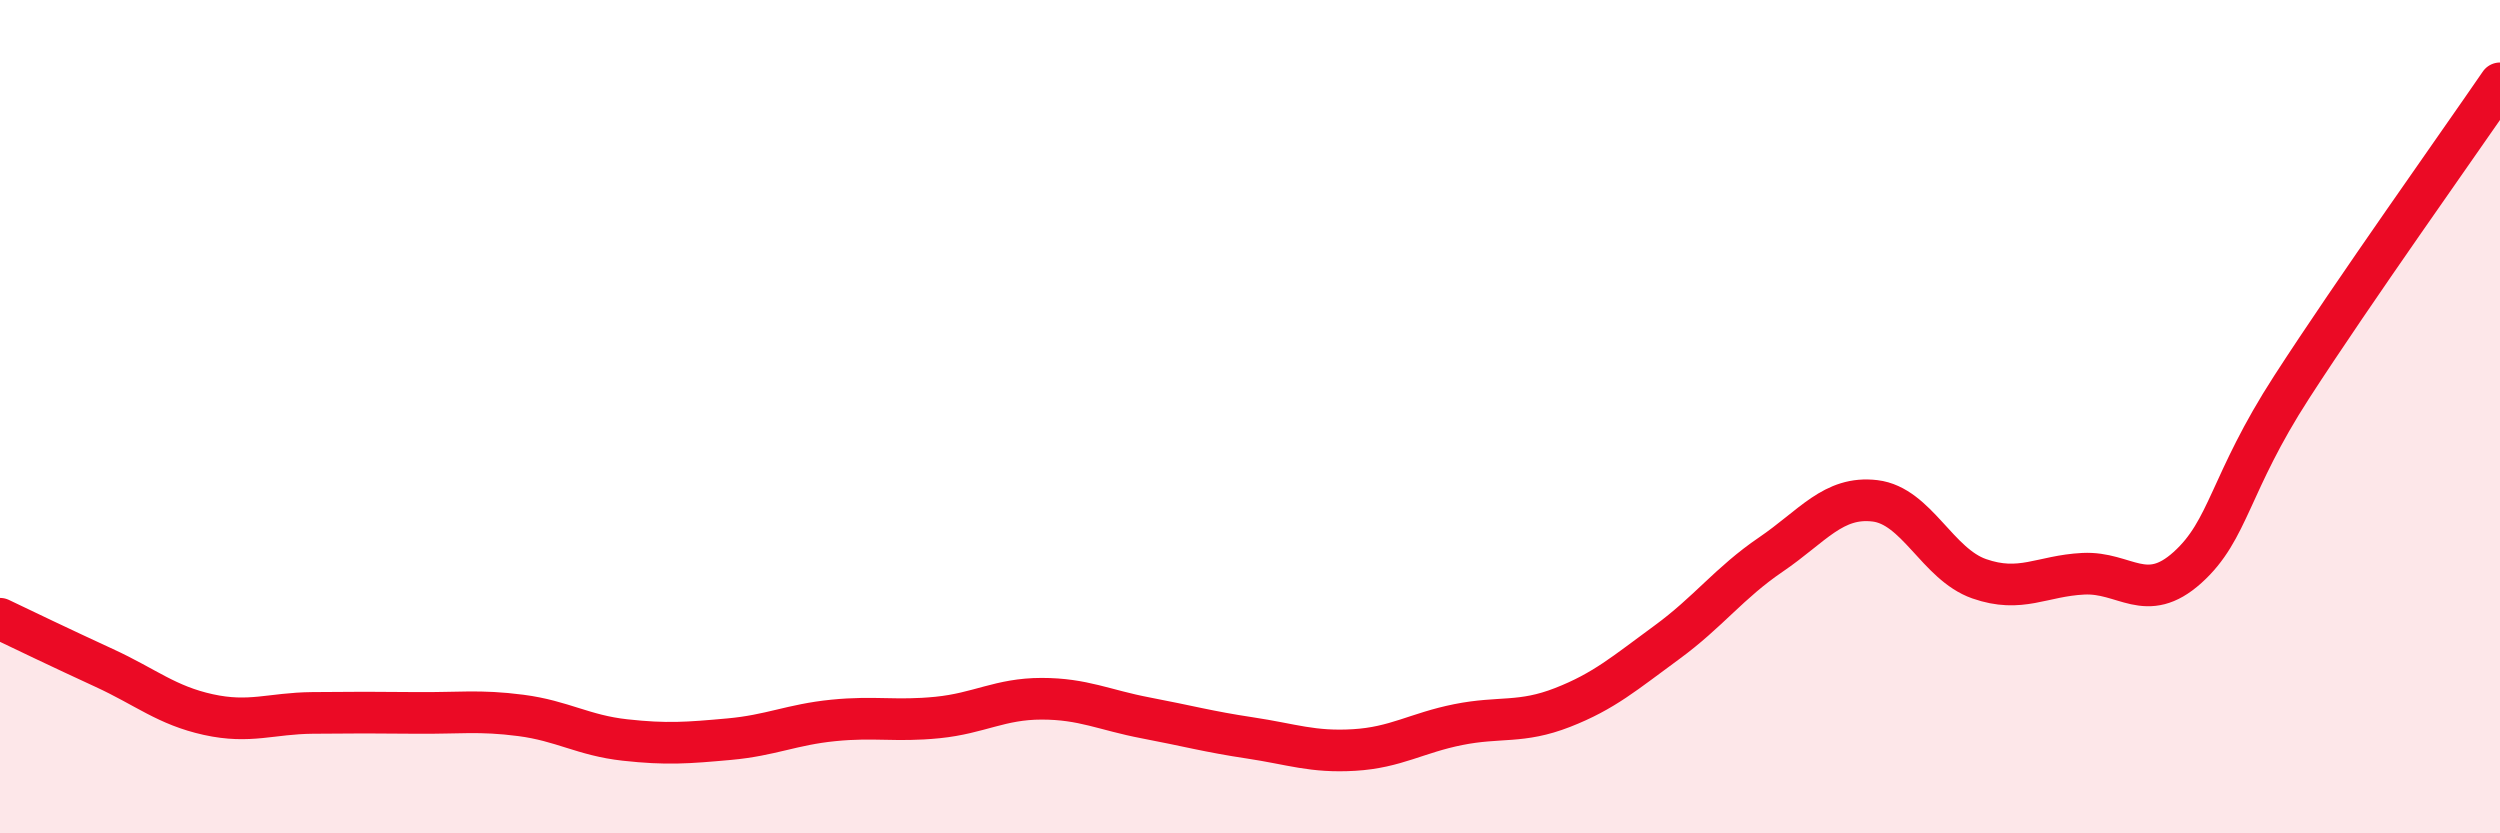
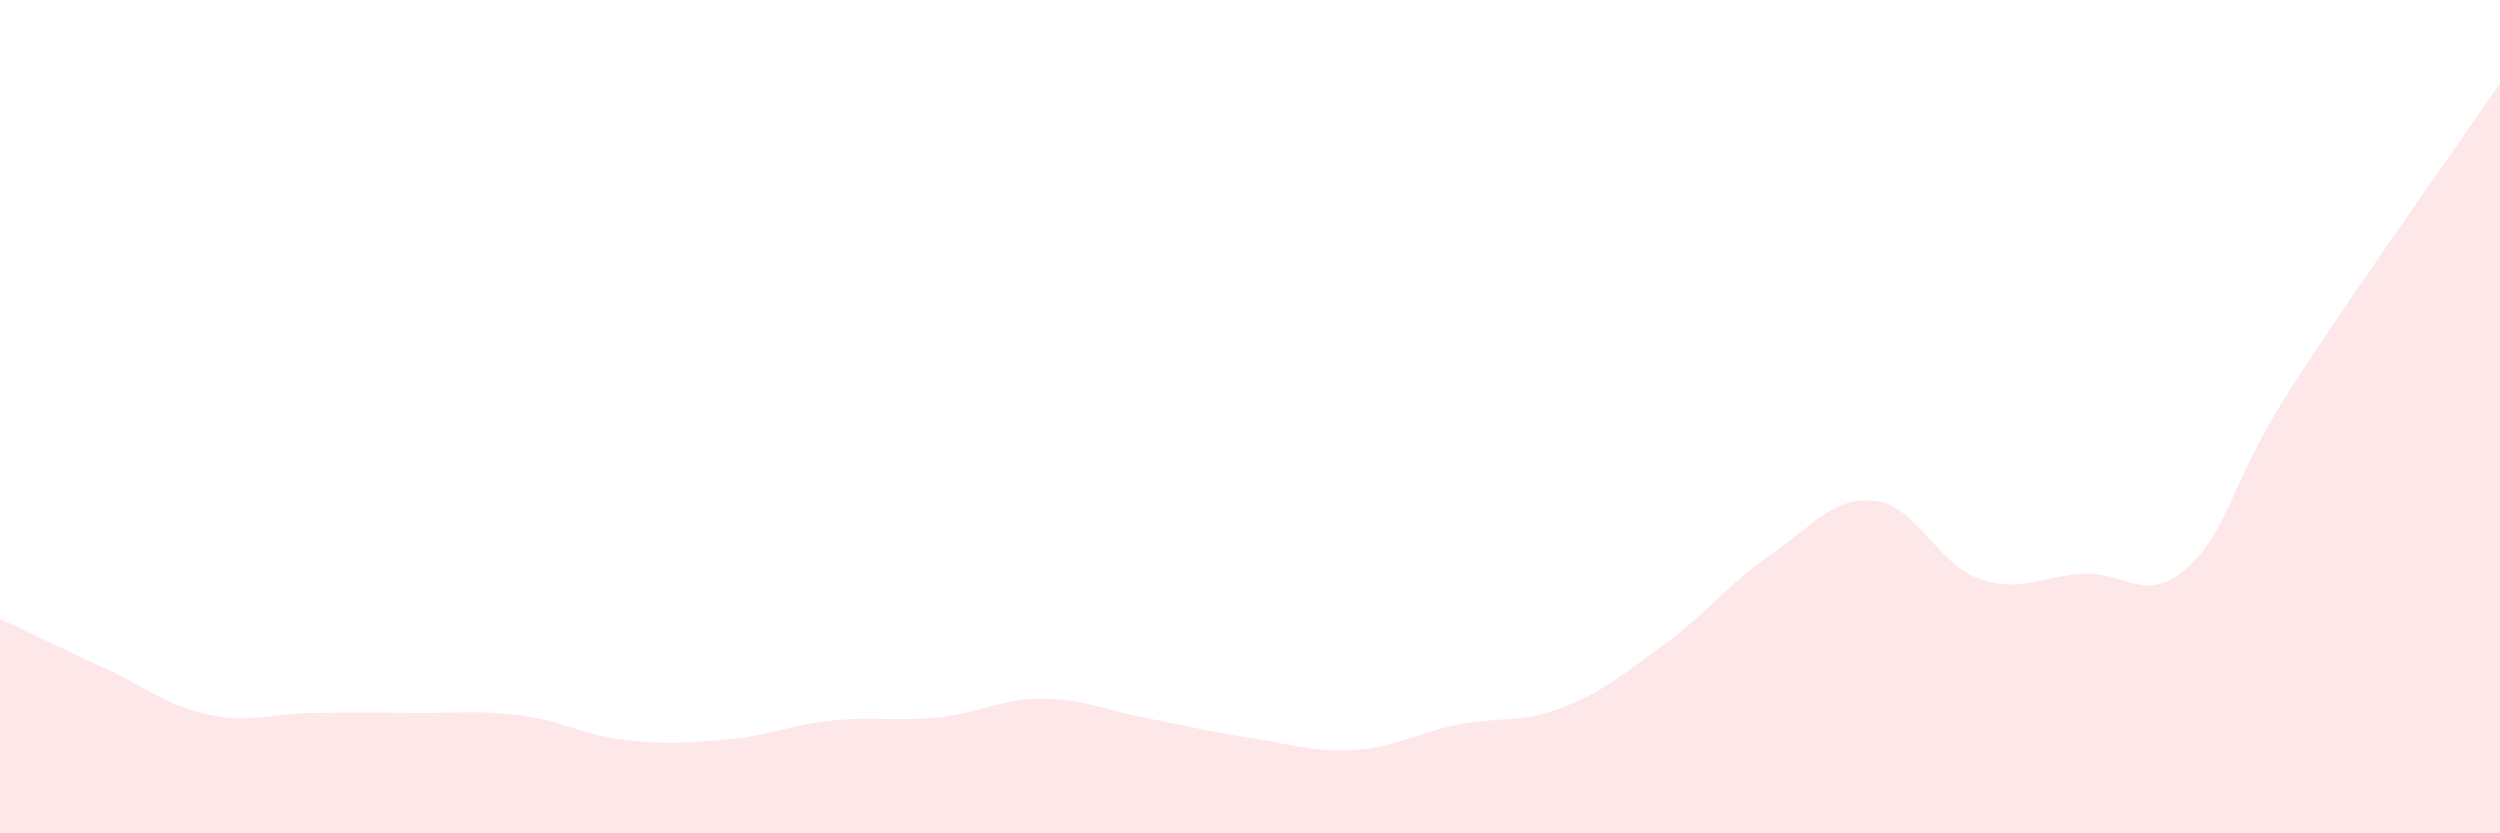
<svg xmlns="http://www.w3.org/2000/svg" width="60" height="20" viewBox="0 0 60 20">
  <path d="M 0,14.85 C 0.5,15.09 1.5,15.57 2.5,16.03 C 3.5,16.49 4,16.93 5,17.15 C 6,17.37 6.5,17.12 7.5,17.11 C 8.5,17.1 9,17.1 10,17.11 C 11,17.12 11.5,17.04 12.5,17.17 C 13.5,17.3 14,17.65 15,17.76 C 16,17.87 16.5,17.83 17.5,17.74 C 18.5,17.65 19,17.39 20,17.29 C 21,17.19 21.5,17.32 22.5,17.22 C 23.5,17.12 24,16.77 25,16.77 C 26,16.77 26.5,17.04 27.5,17.23 C 28.5,17.42 29,17.56 30,17.71 C 31,17.86 31.5,18.06 32.5,18 C 33.5,17.94 34,17.59 35,17.39 C 36,17.19 36.5,17.37 37.5,16.98 C 38.5,16.59 39,16.15 40,15.42 C 41,14.69 41.5,13.99 42.5,13.31 C 43.5,12.63 44,11.9 45,12.02 C 46,12.14 46.5,13.54 47.5,13.89 C 48.5,14.24 49,13.82 50,13.77 C 51,13.72 51.5,14.52 52.5,13.62 C 53.5,12.72 53.5,11.61 55,9.29 C 56.5,6.97 59,3.46 60,2L60 20L0 20Z" fill="#EB0A25" opacity="0.1" stroke-linecap="round" stroke-linejoin="round" />
-   <path d="M 0,14.85 C 0.5,15.09 1.5,15.57 2.5,16.03 C 3.5,16.49 4,16.93 5,17.15 C 6,17.37 6.5,17.12 7.5,17.11 C 8.5,17.1 9,17.1 10,17.11 C 11,17.12 11.5,17.04 12.5,17.17 C 13.5,17.3 14,17.65 15,17.76 C 16,17.87 16.5,17.83 17.5,17.74 C 18.5,17.65 19,17.39 20,17.29 C 21,17.19 21.5,17.32 22.5,17.22 C 23.5,17.12 24,16.77 25,16.77 C 26,16.77 26.5,17.04 27.5,17.23 C 28.5,17.42 29,17.56 30,17.71 C 31,17.86 31.5,18.06 32.5,18 C 33.5,17.94 34,17.59 35,17.39 C 36,17.19 36.5,17.37 37.5,16.98 C 38.5,16.59 39,16.15 40,15.42 C 41,14.69 41.5,13.99 42.5,13.31 C 43.5,12.63 44,11.9 45,12.02 C 46,12.14 46.5,13.54 47.5,13.89 C 48.5,14.24 49,13.82 50,13.77 C 51,13.72 51.5,14.52 52.5,13.62 C 53.5,12.72 53.5,11.61 55,9.29 C 56.5,6.97 59,3.46 60,2" stroke="#EB0A25" stroke-width="1" fill="none" stroke-linecap="round" stroke-linejoin="round" />
</svg>